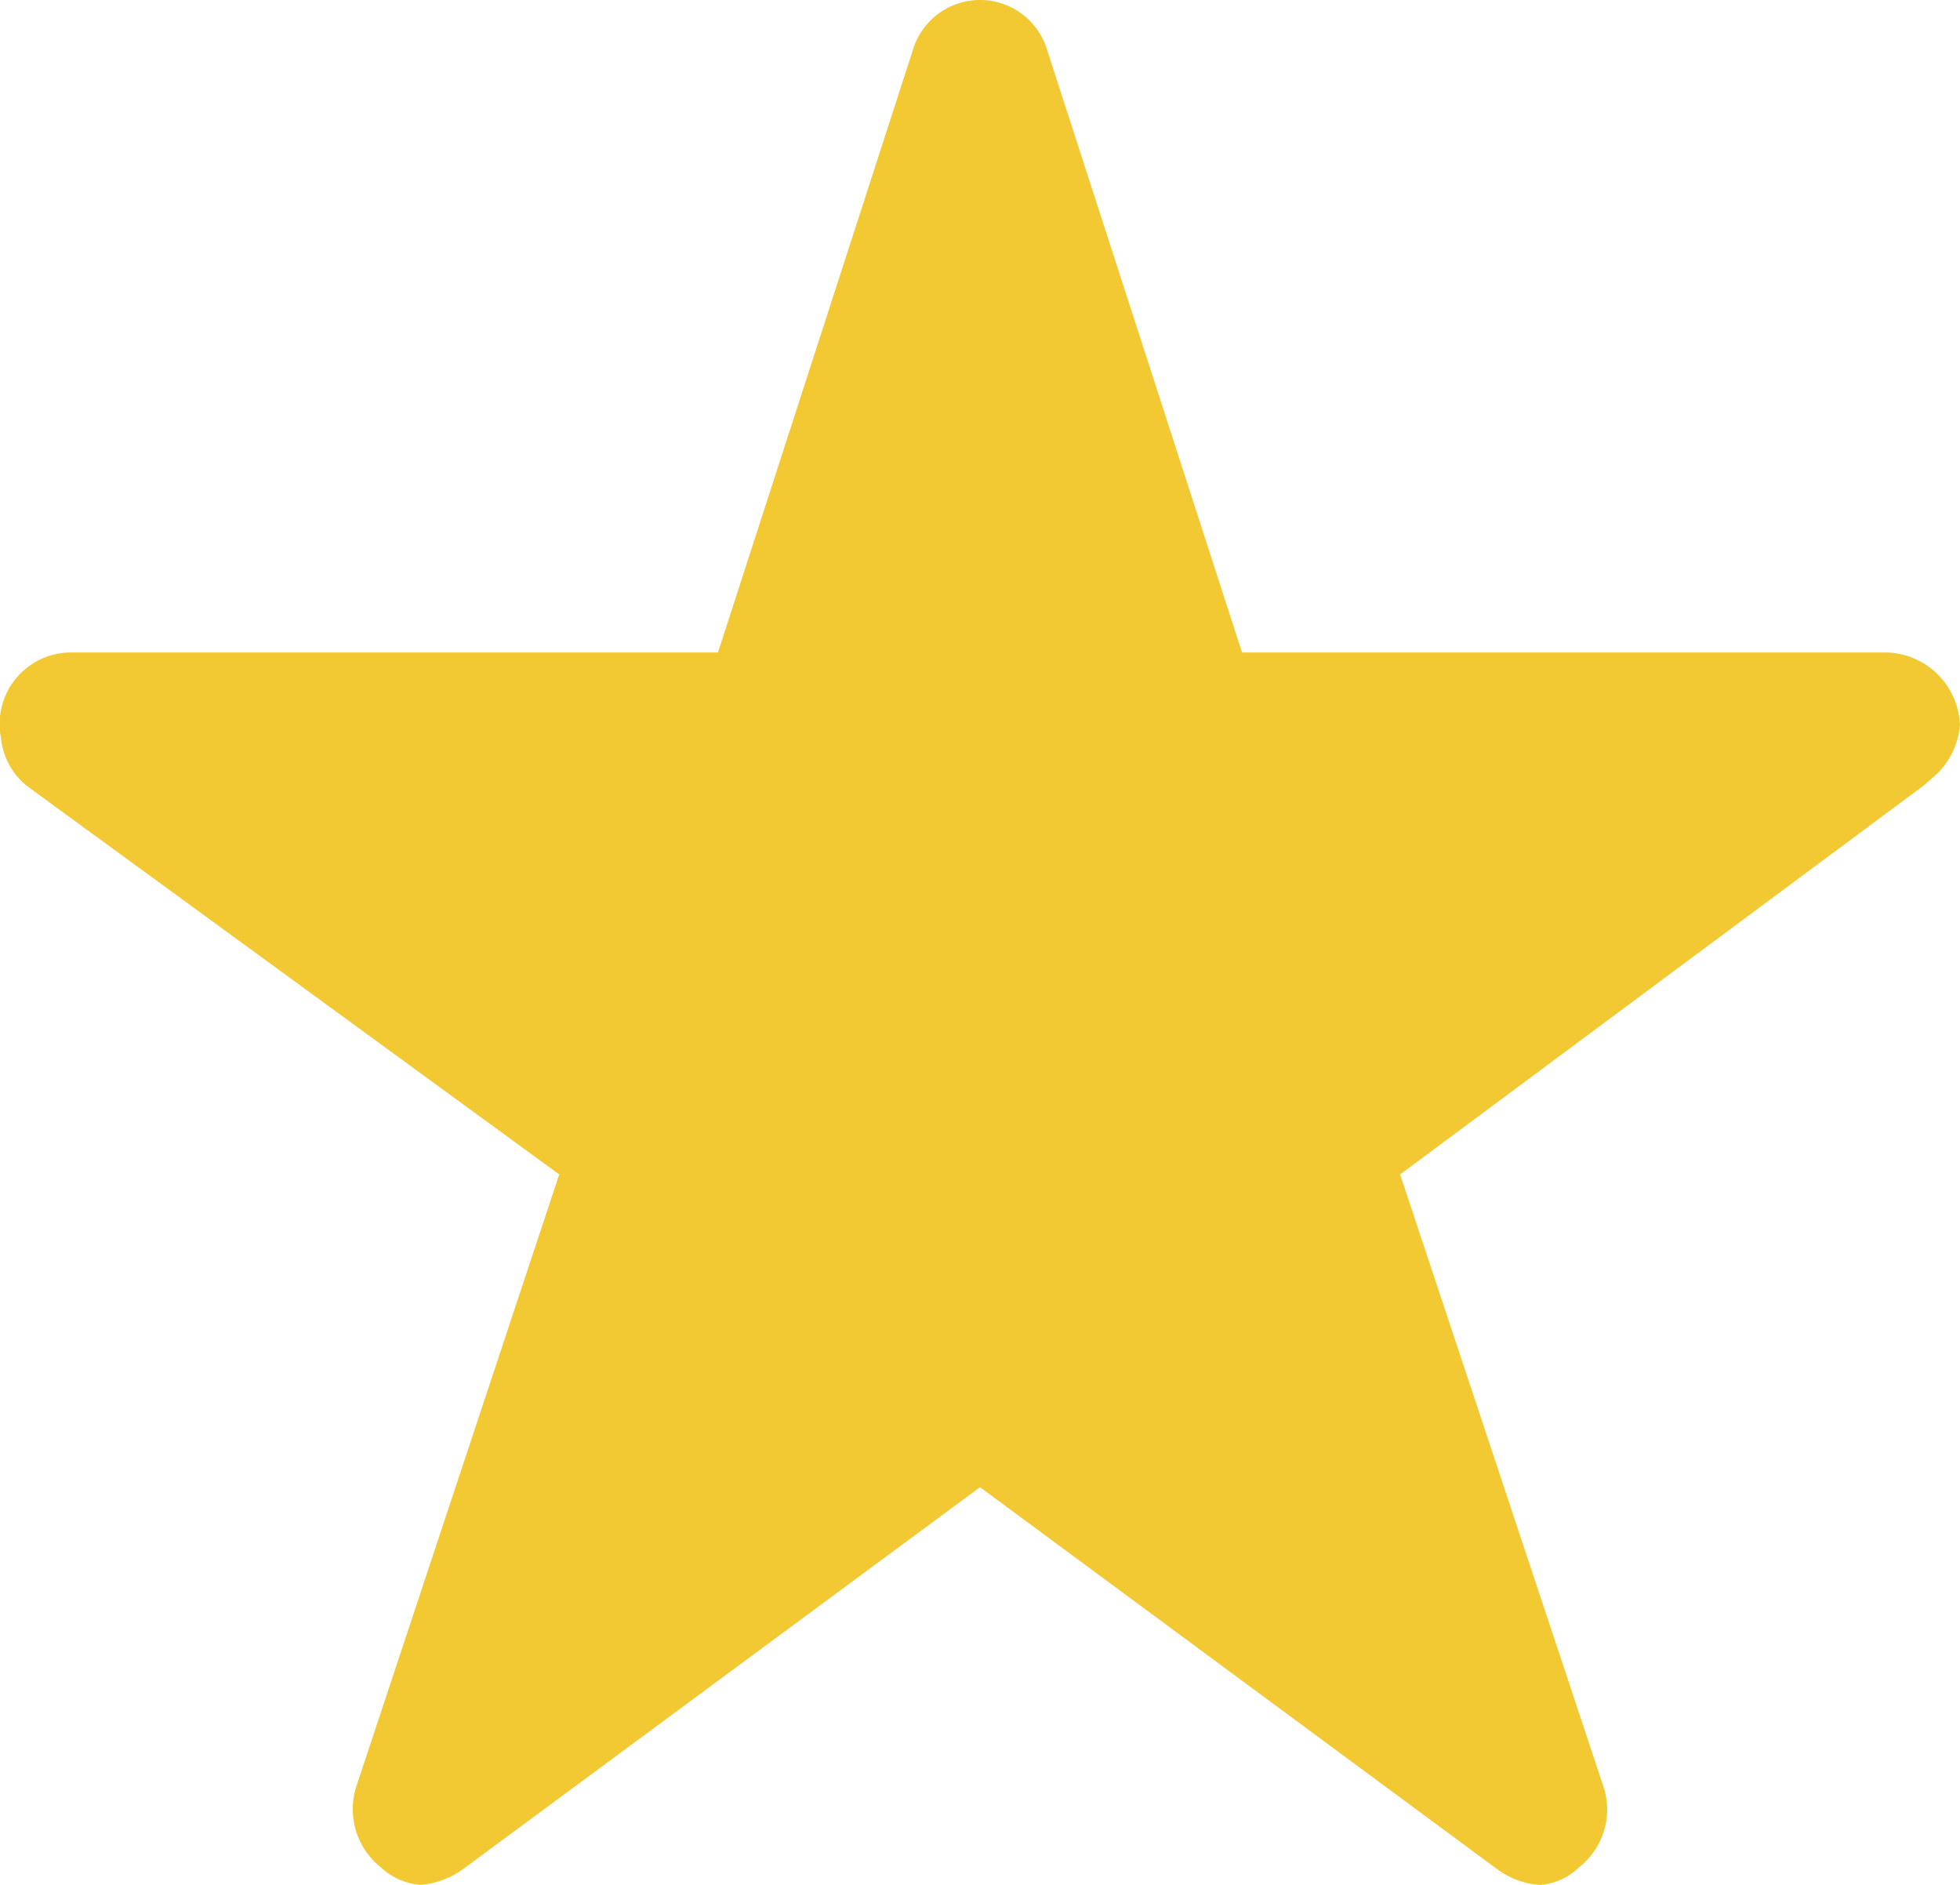
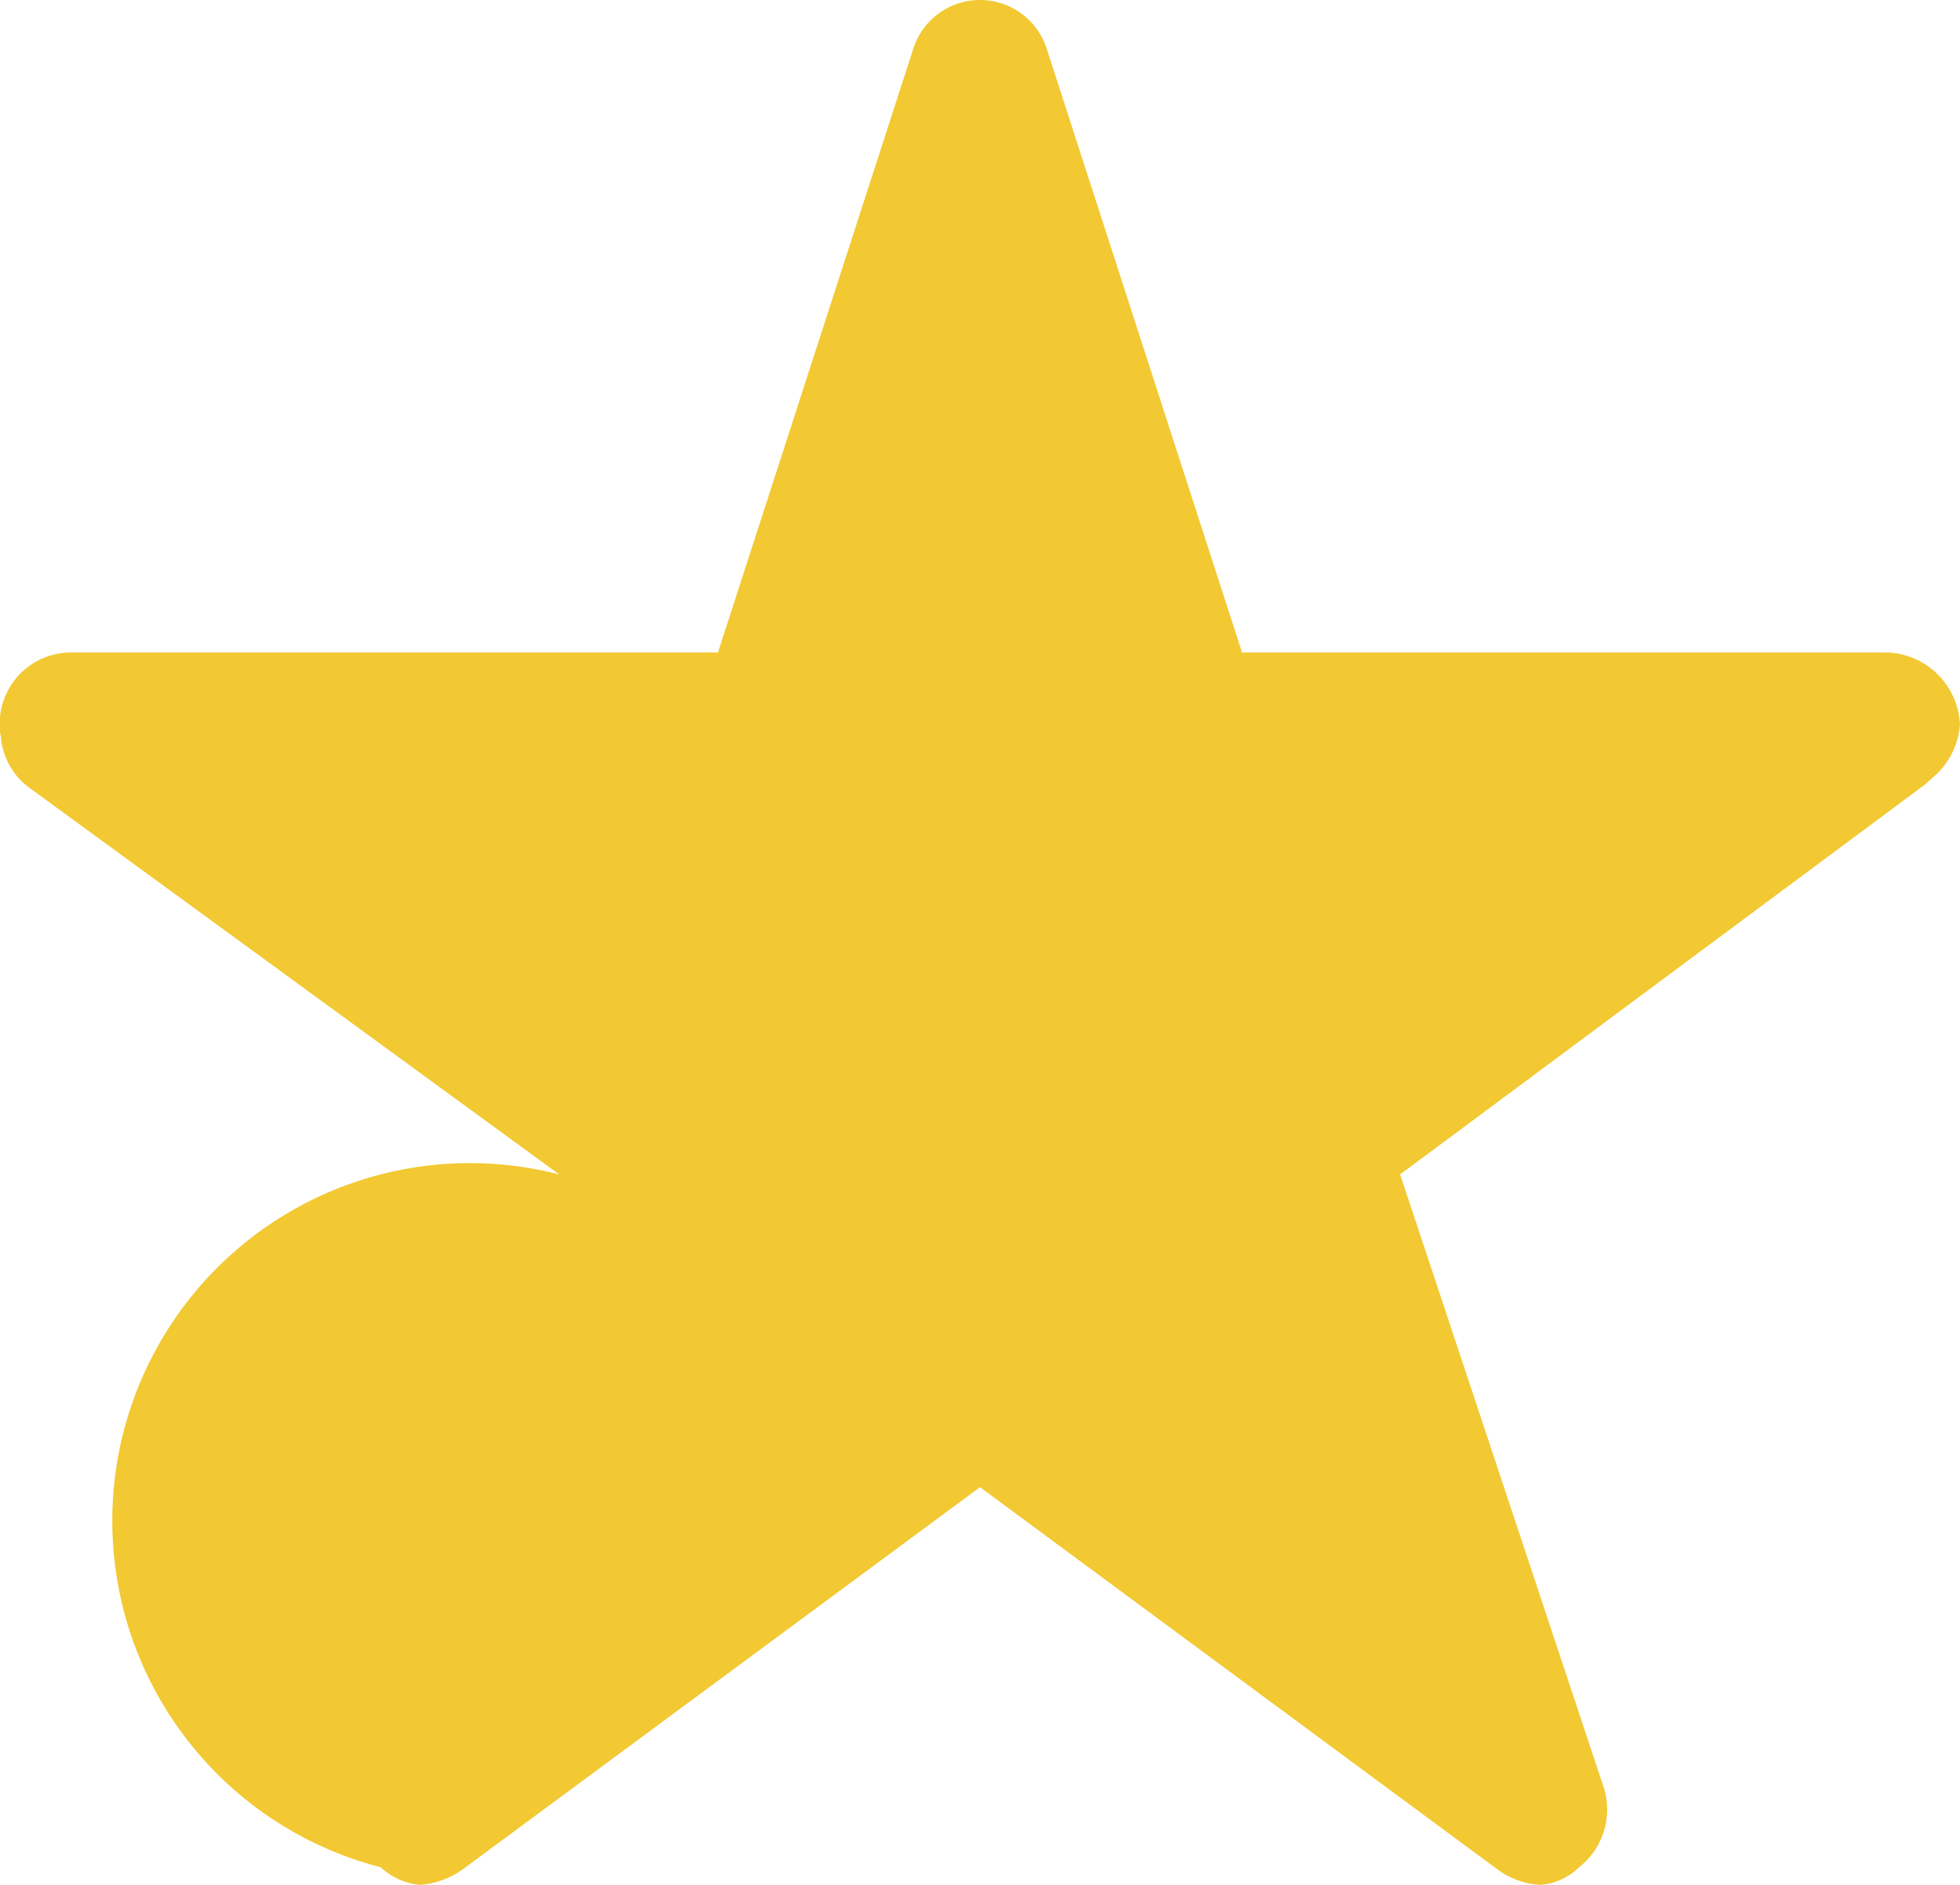
<svg xmlns="http://www.w3.org/2000/svg" width="26" height="25" viewBox="0 0 26 25">
-   <path id="icon_star" d="M27.263,12.029H18.726L16.132,4.012a.929.929,0,0,0-1.764,0l-2.594,8.017h-8.6a.948.948,0,0,0-.929.962.731.731,0,0,0,.017.162.932.932,0,0,0,.389.679l7.017,5.12L6.98,27.059A.985.985,0,0,0,7.3,28.141a.883.883,0,0,0,.522.234,1.113,1.113,0,0,0,.58-.216L15.25,23.1,22.1,28.159a1.064,1.064,0,0,0,.58.216.82.82,0,0,0,.517-.234.972.972,0,0,0,.319-1.082l-2.693-8.107,6.958-5.168.168-.15a1.022,1.022,0,0,0,.3-.643A1,1,0,0,0,27.263,12.029Z" transform="translate(-2.25 -3.375)" fill="#f2c933" />
+   <path id="icon_star" d="M27.263,12.029H18.726L16.132,4.012a.929.929,0,0,0-1.764,0l-2.594,8.017h-8.6a.948.948,0,0,0-.929.962.731.731,0,0,0,.017.162.932.932,0,0,0,.389.679l7.017,5.12A.985.985,0,0,0,7.3,28.141a.883.883,0,0,0,.522.234,1.113,1.113,0,0,0,.58-.216L15.25,23.1,22.1,28.159a1.064,1.064,0,0,0,.58.216.82.82,0,0,0,.517-.234.972.972,0,0,0,.319-1.082l-2.693-8.107,6.958-5.168.168-.15a1.022,1.022,0,0,0,.3-.643A1,1,0,0,0,27.263,12.029Z" transform="translate(-2.25 -3.375)" fill="#f2c933" />
</svg>